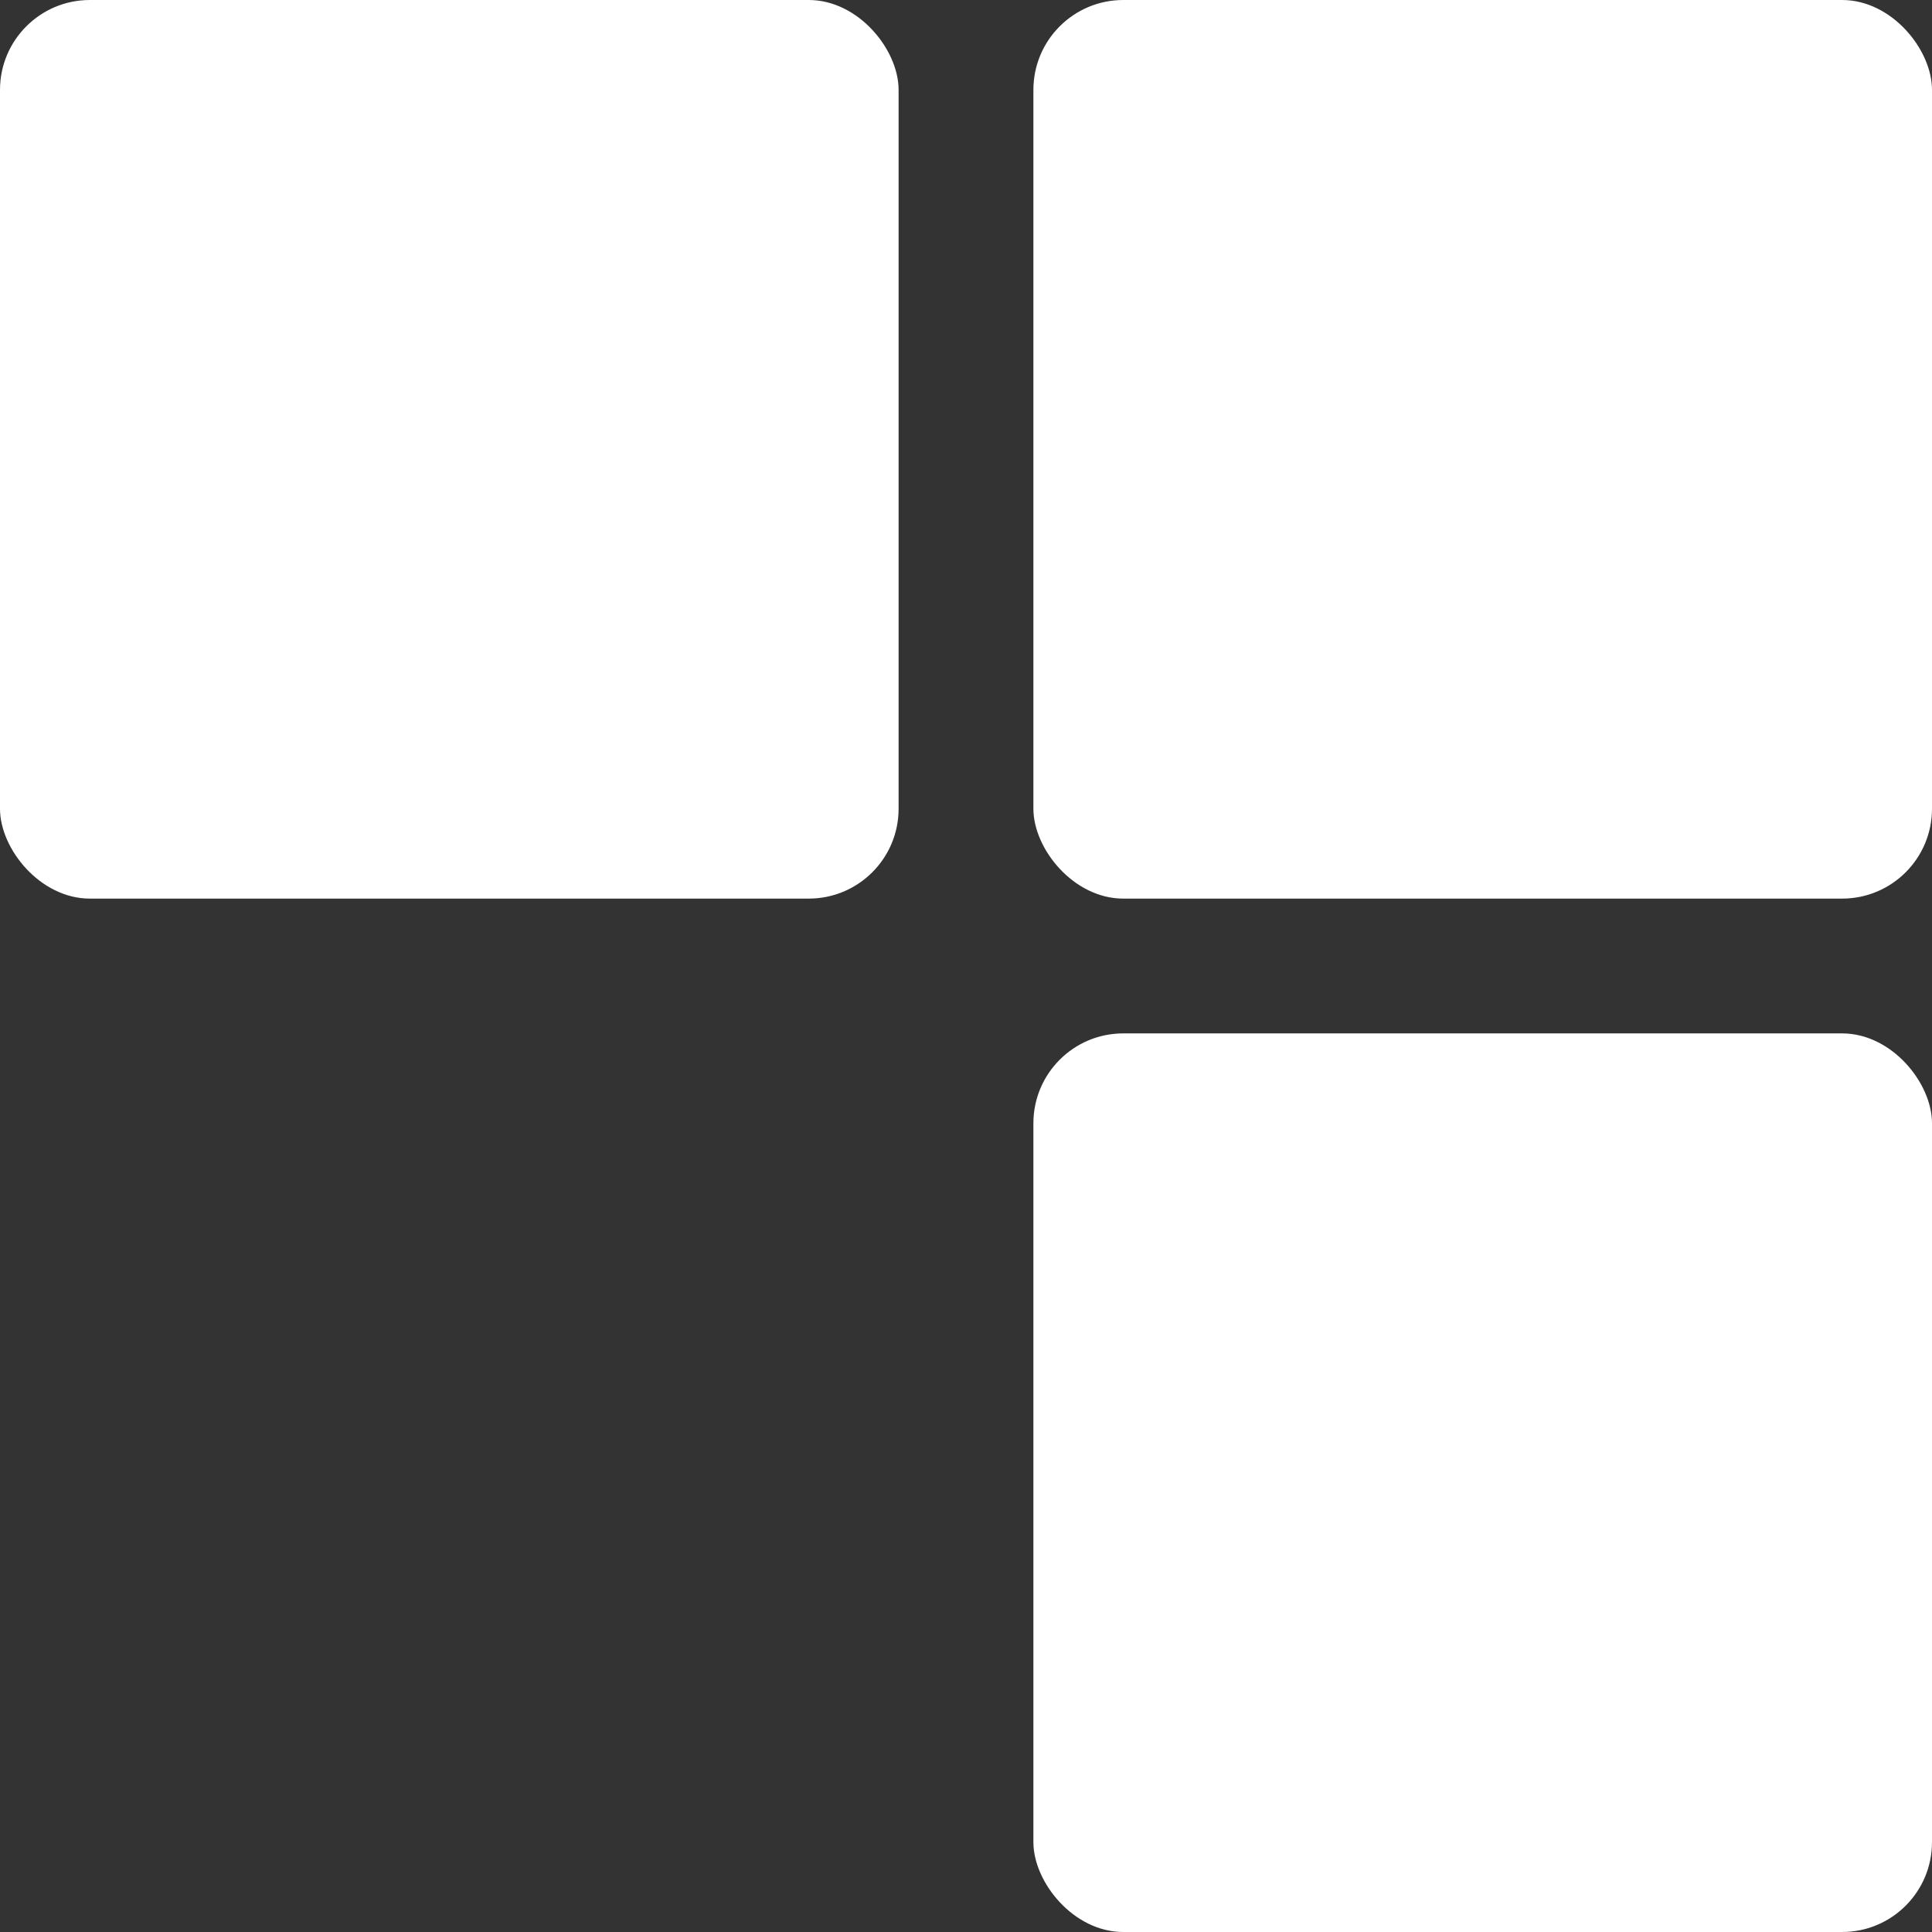
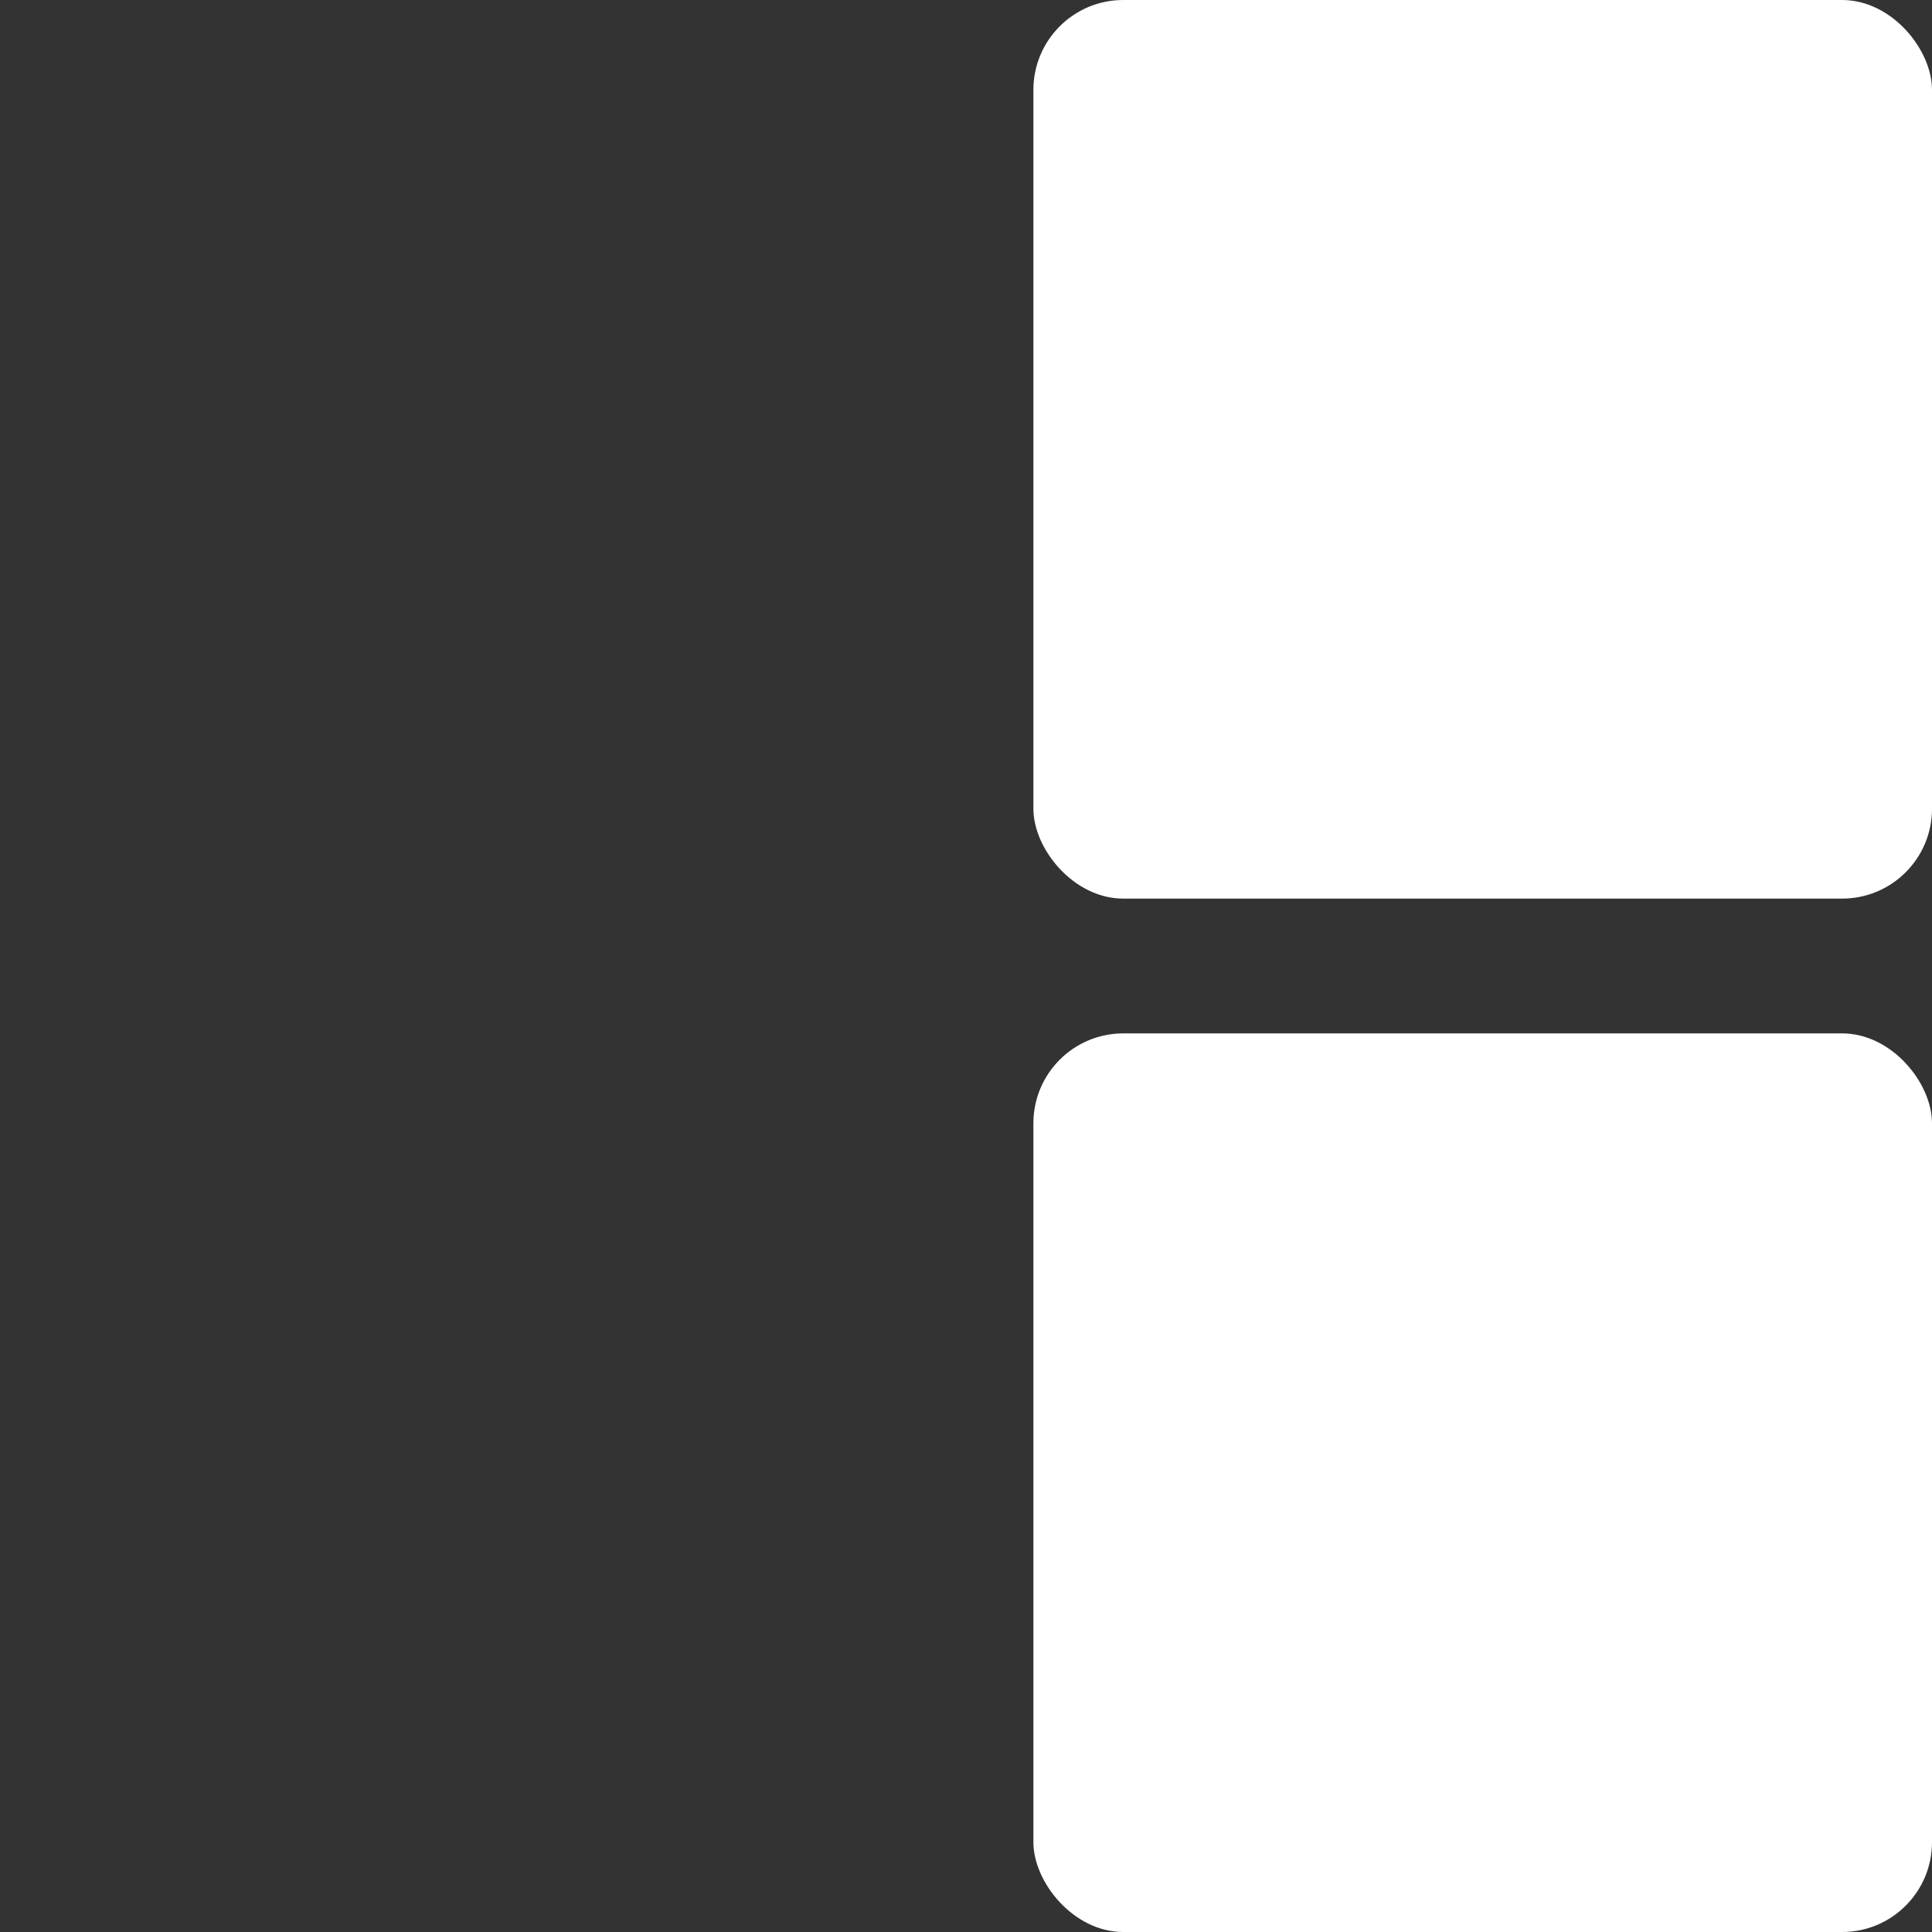
<svg xmlns="http://www.w3.org/2000/svg" width="215" height="215" viewBox="0 0 215 215" fill="none">
  <rect x="0" y="0" width="215" height="215" fill="#333333" stroke="none" />
-   <rect width="100" height="100" rx="10" fill="white" />
  <rect x="115" width="100" height="100" rx="10" fill="white" />
  <rect x="115" y="115" width="100" height="100" rx="10" fill="white" />
</svg>